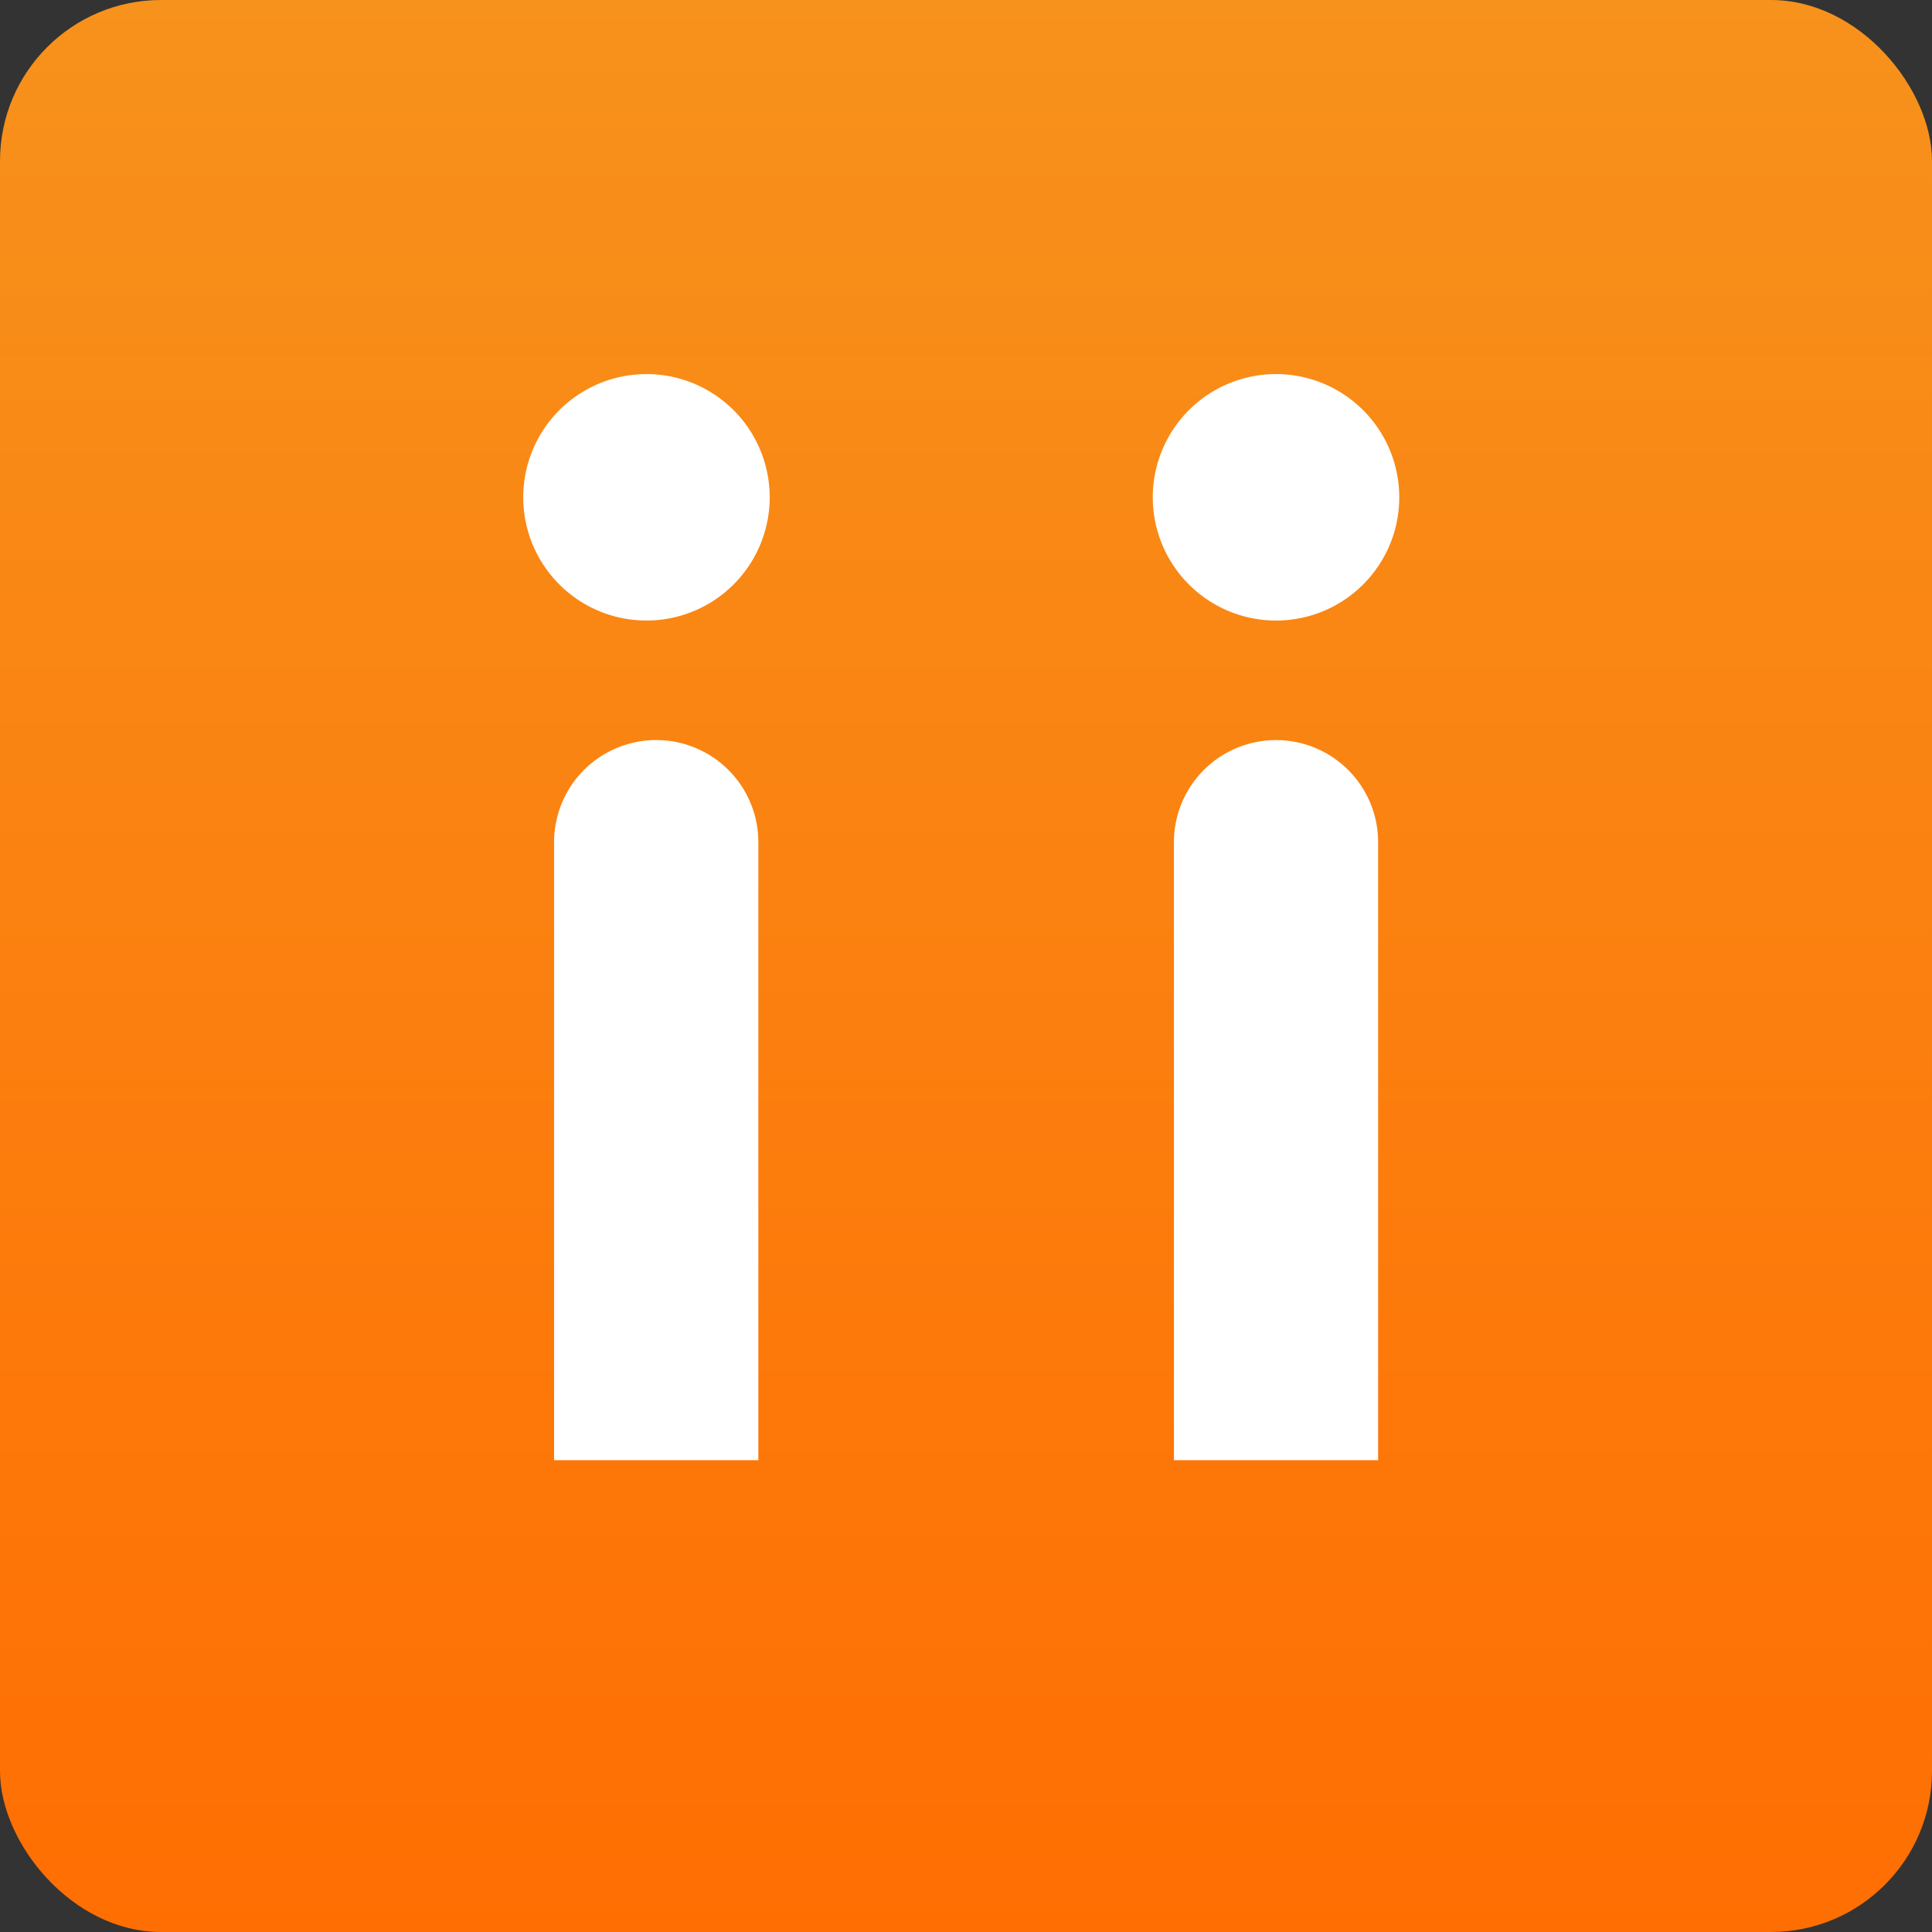
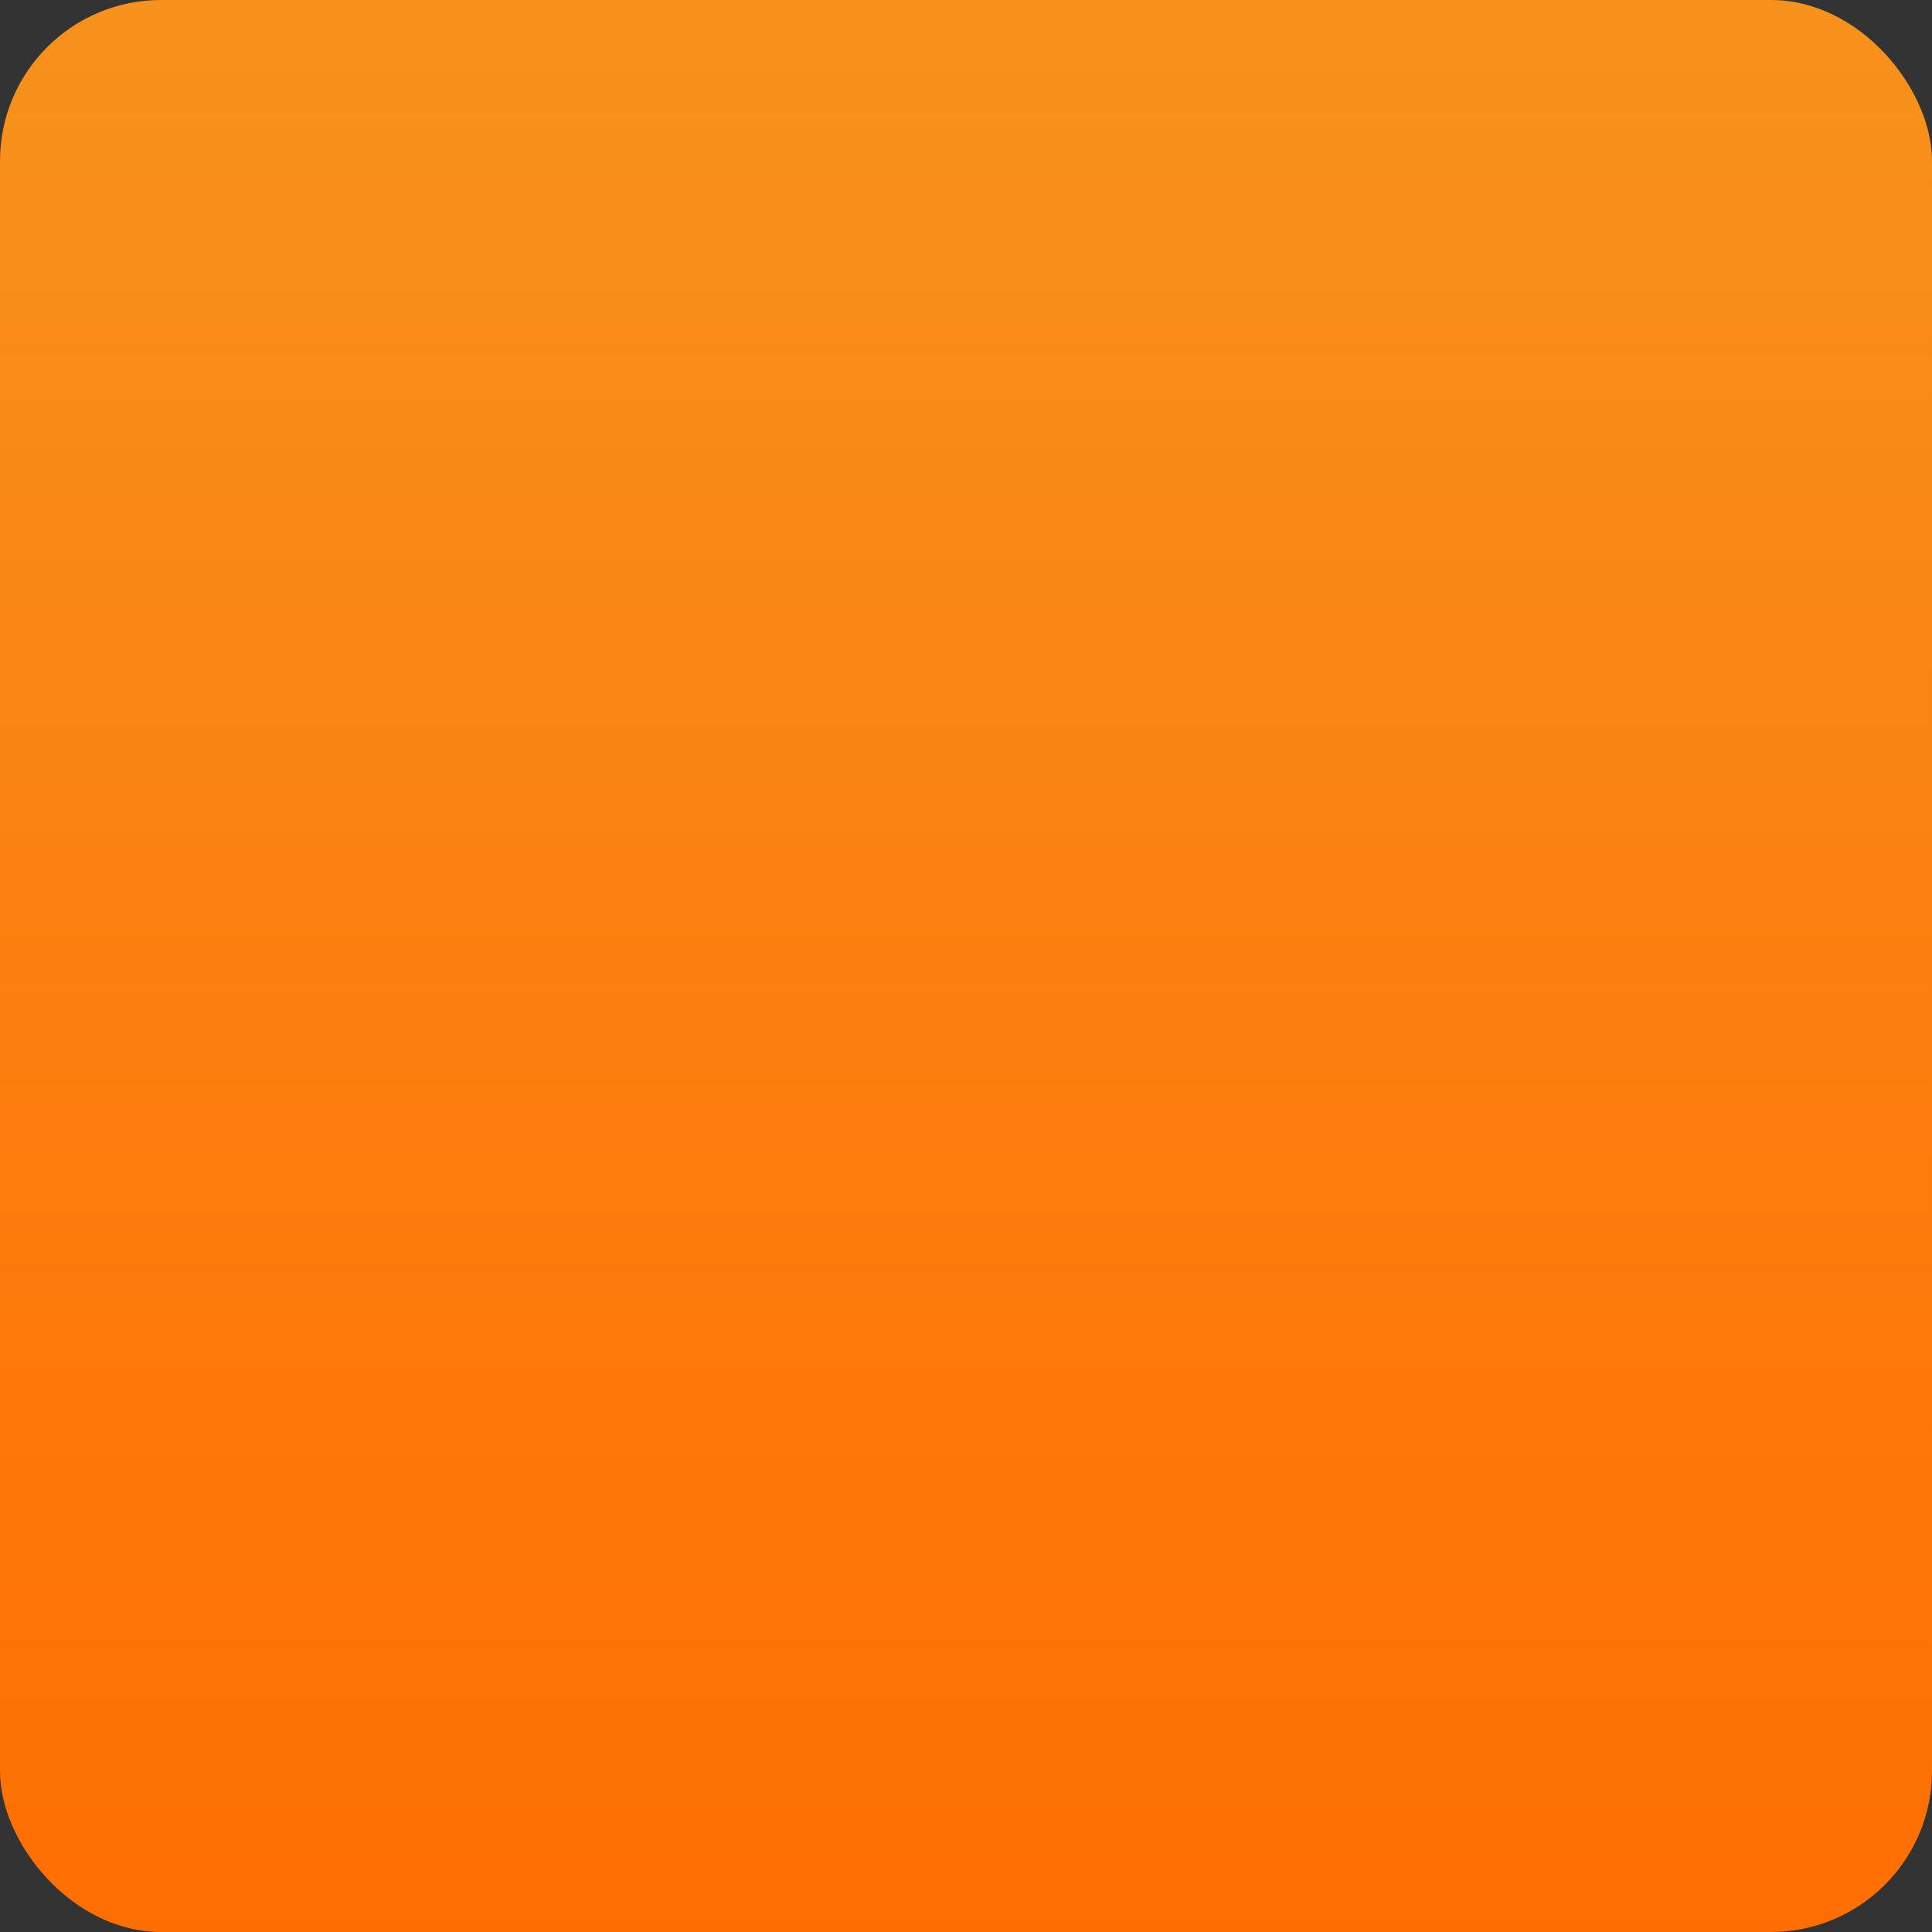
<svg xmlns="http://www.w3.org/2000/svg" width="48" height="48" viewBox="0 0 48 48">
  <rect x="0" y="0" width="48" height="48" fill="#333333" stroke="none" />
  <defs>
    <linearGradient id="a" x1="50%" x2="50%" y1="0%" y2="100%">
      <stop offset="0%" stop-color="#F7921C" />
      <stop offset="100%" stop-color="#FF6E02" />
    </linearGradient>
  </defs>
  <g fill="none" fill-rule="evenodd">
    <rect width="48" height="48" fill="url(#a)" rx="4" />
    <g fill="#FFF">
-       <path d="M19.123 12.357A3.061 3.061 0 1 1 13 12.354a3.061 3.061 0 0 1 6.123.003M13.766 36.278V20.924a2.537 2.537 0 0 1 5.075 0v15.354h-5.075zM29.166 36.278V20.924a2.536 2.536 0 1 1 5.073 0v15.354h-5.073zM34.764 12.357c0 1.689-1.37 3.06-3.062 3.06a3.061 3.061 0 1 1 0-6.123 3.062 3.062 0 0 1 3.062 3.063" />
-     </g>
+       </g>
  </g>
</svg>